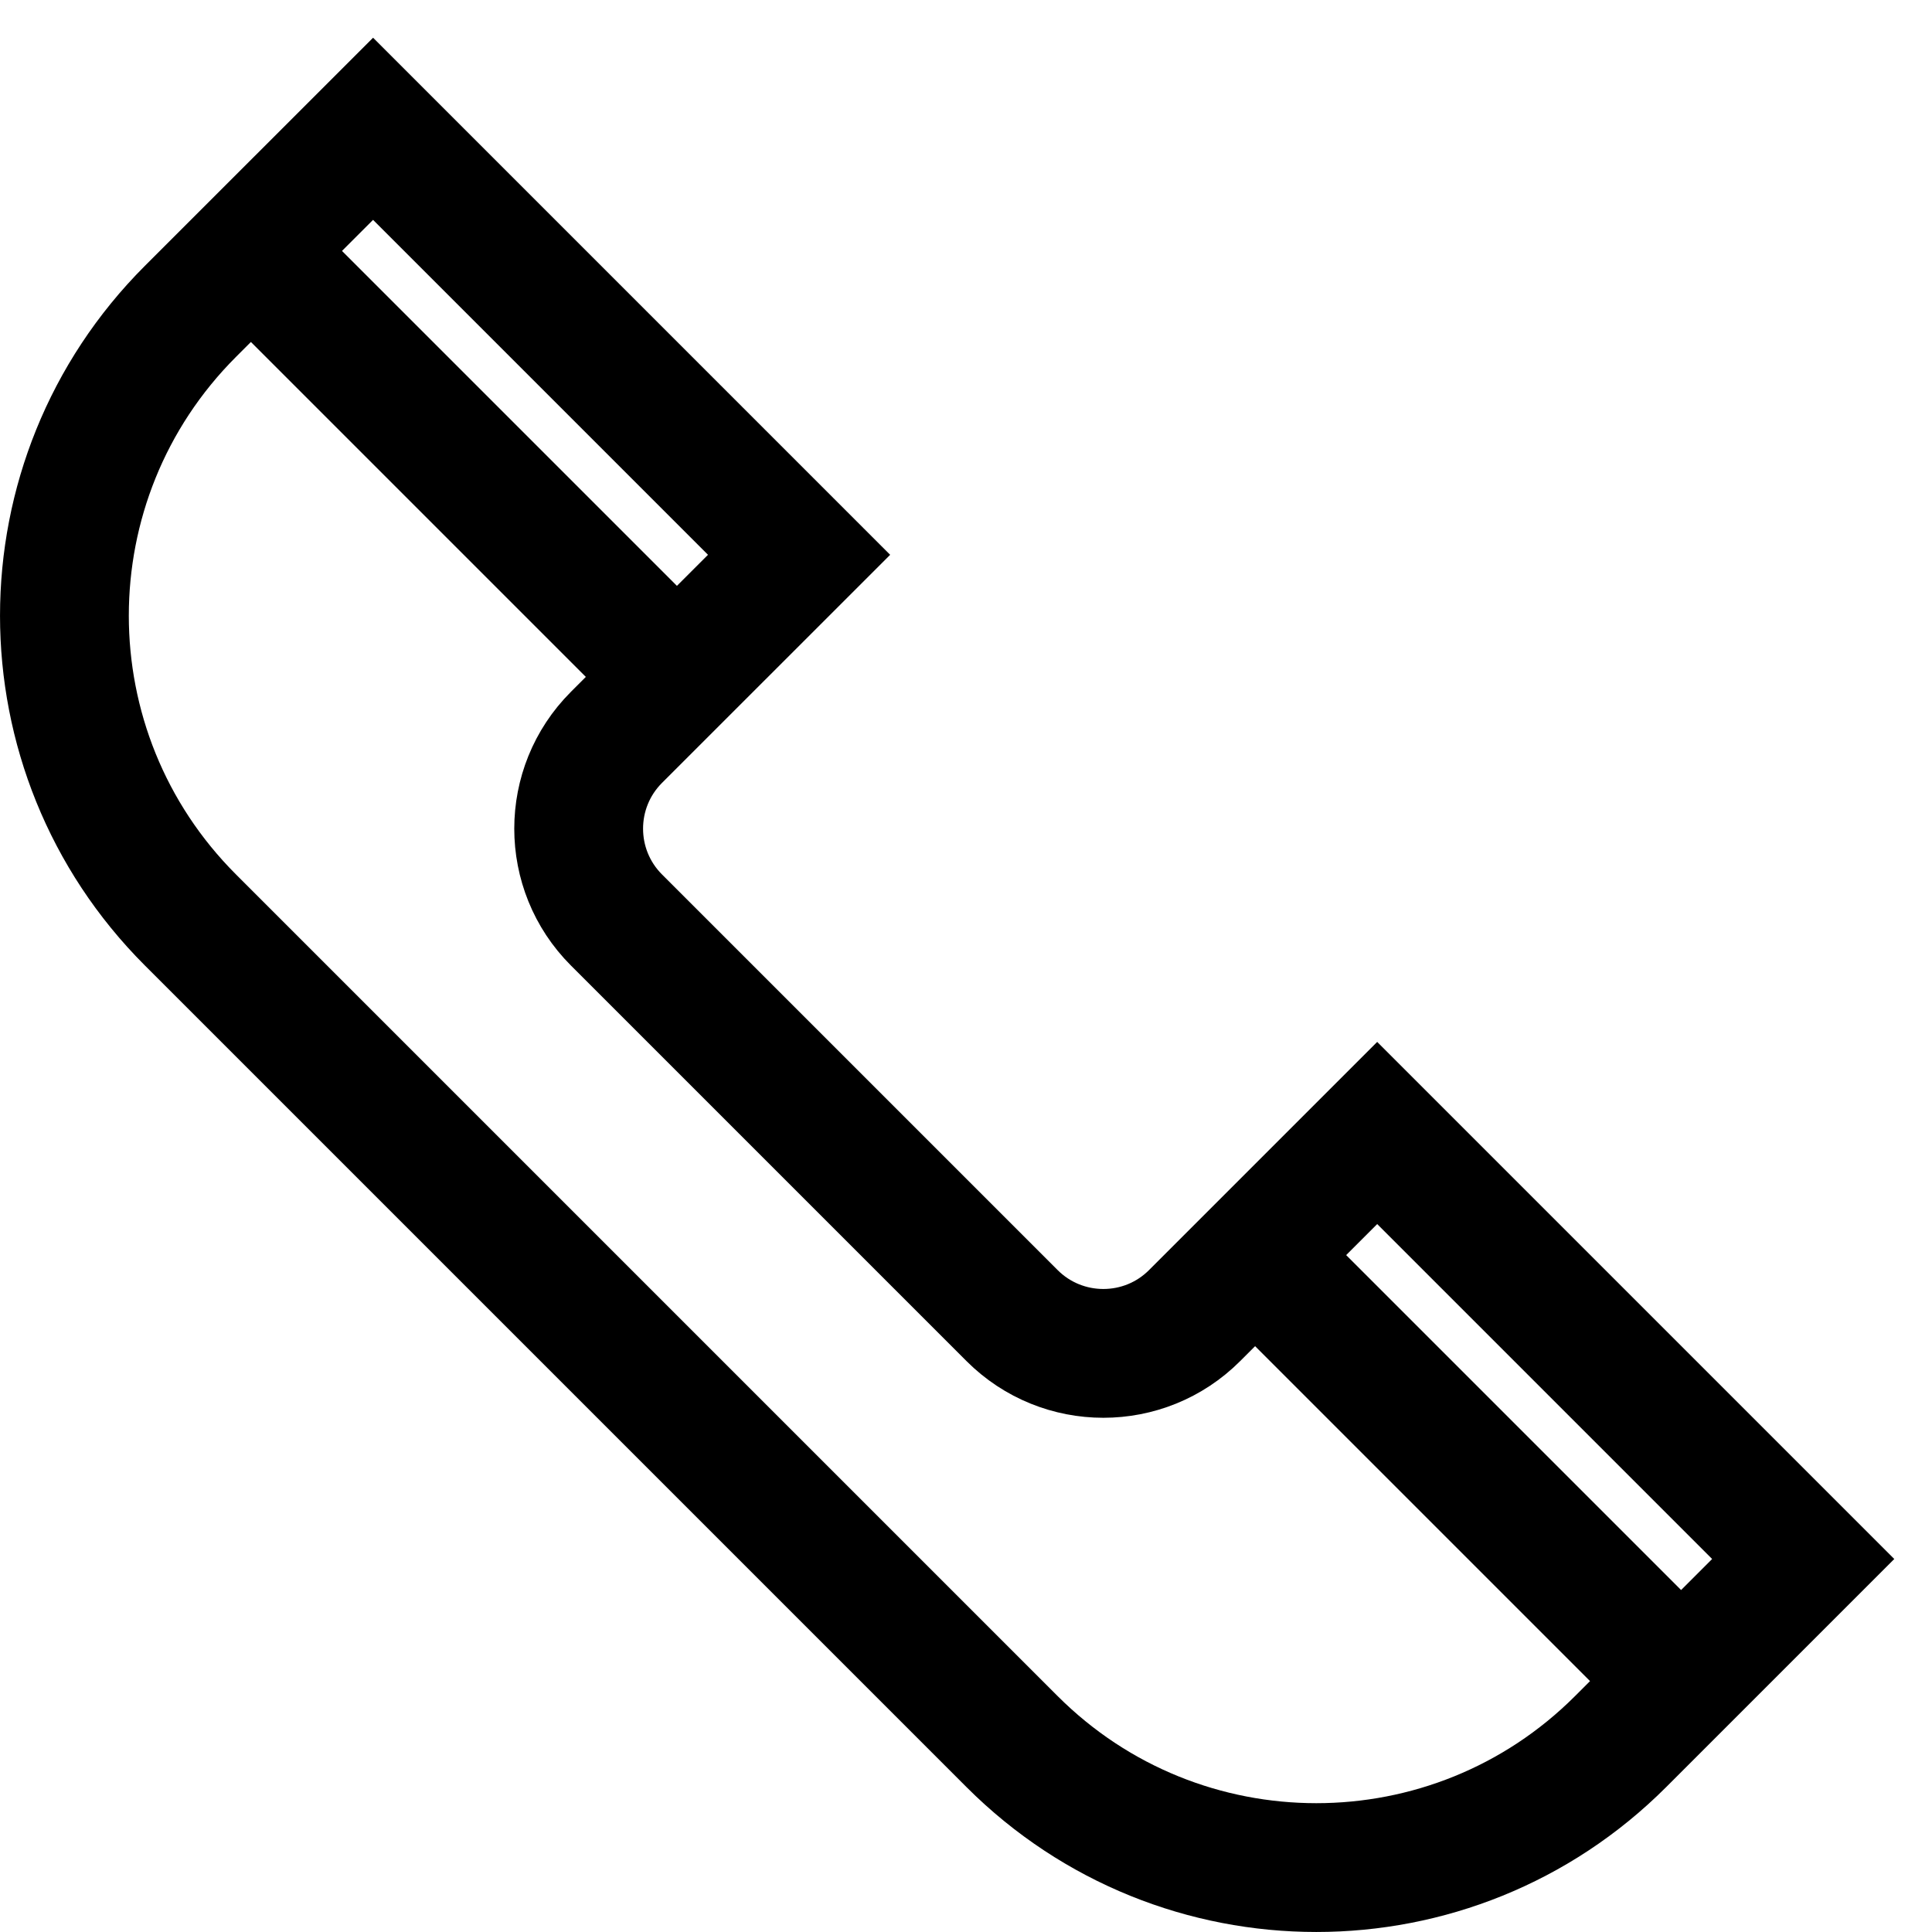
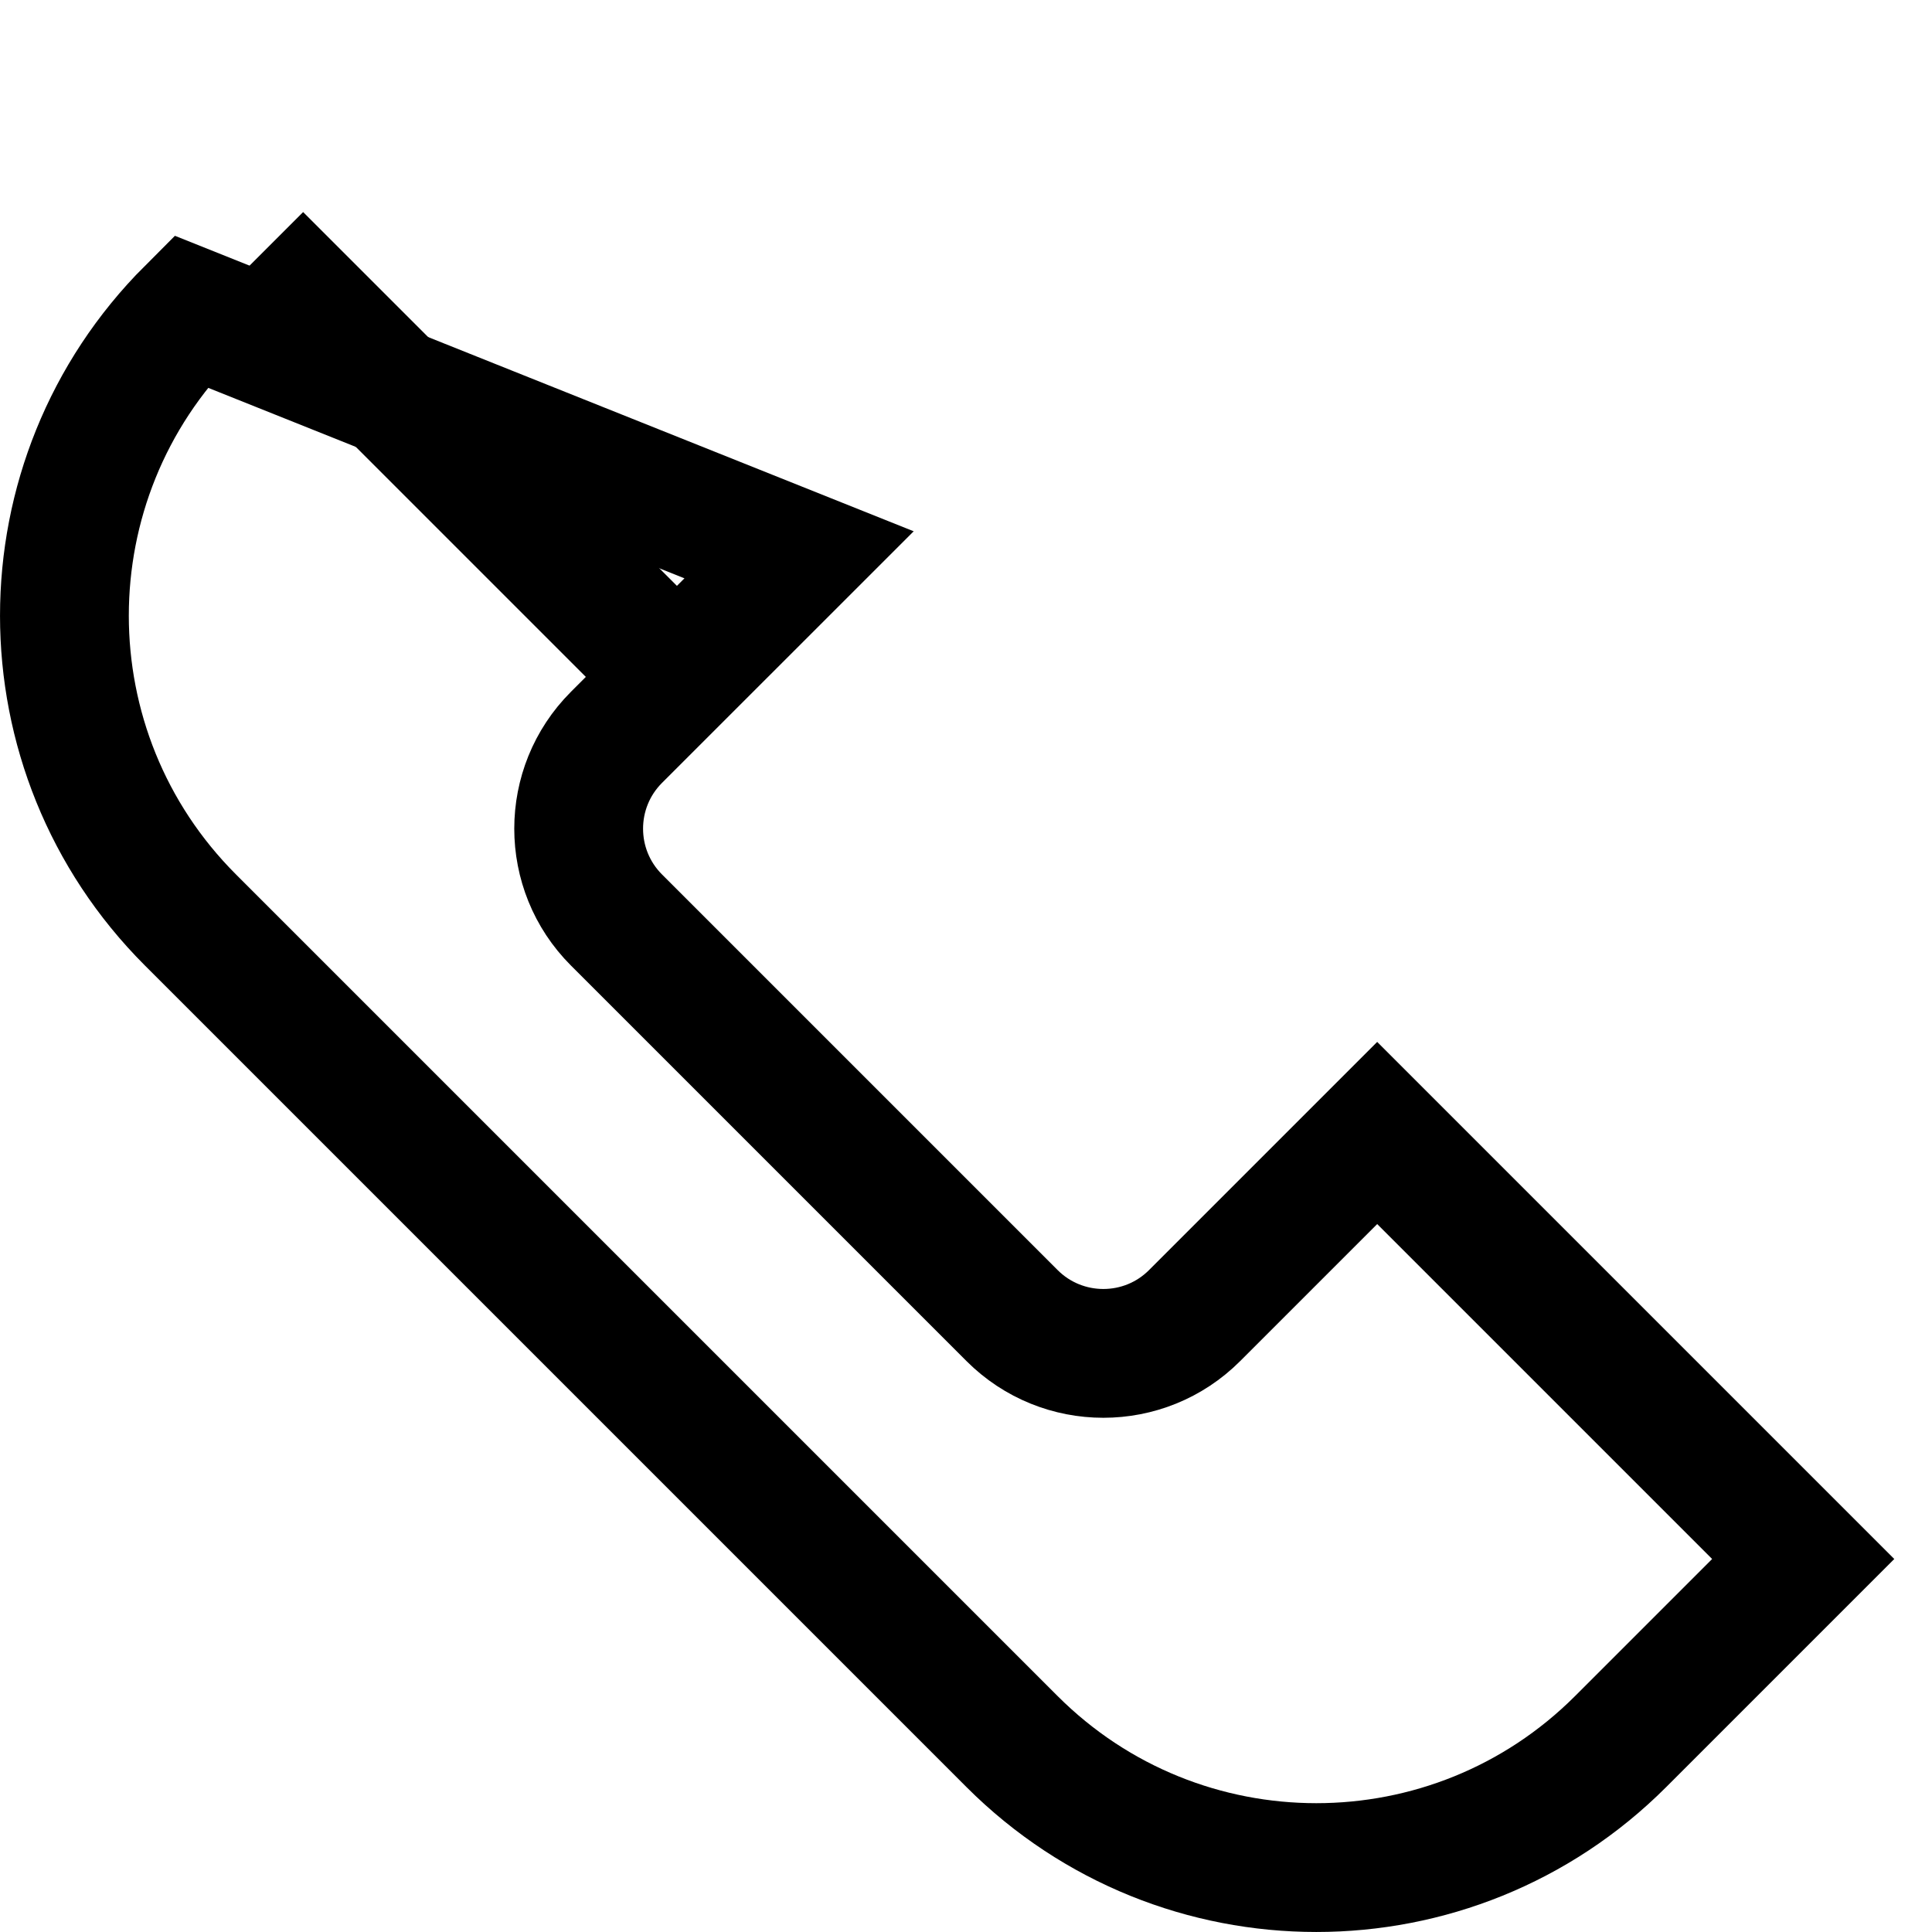
<svg xmlns="http://www.w3.org/2000/svg" width="30px" height="30px" viewBox="0 0 30 30" version="1.1">
  <title>Group 7</title>
  <desc>Created with Sketch.</desc>
  <g id="Page-2" stroke="none" stroke-width="1" fill="none" fill-rule="evenodd">
    <g id="Contact" transform="translate(-306, -489)" stroke="#000000" stroke-width="2">
      <g id="Group-8" transform="translate(129, 437)">
        <g id="Group-7" transform="translate(178, 54)">
-           <path d="M11.408,6.615 L4.793,0 L1.957,2.835 C-0.652,5.445 -0.652,9.676 1.957,12.285 L14.715,25.043 C17.324,27.652 21.556,27.652 24.165,25.043 L27,22.208 L20.385,15.593 L17.55,18.428 C16.768,19.211 15.498,19.211 14.715,18.428 L8.572,12.285 C7.79,11.502 7.79,10.233 8.572,9.45 L11.408,6.615 Z" id="Stroke-1" />
+           <path d="M11.408,6.615 L1.957,2.835 C-0.652,5.445 -0.652,9.676 1.957,12.285 L14.715,25.043 C17.324,27.652 21.556,27.652 24.165,25.043 L27,22.208 L20.385,15.593 L17.55,18.428 C16.768,19.211 15.498,19.211 14.715,18.428 L8.572,12.285 C7.79,11.502 7.79,10.233 8.572,9.45 L11.408,6.615 Z" id="Stroke-1" />
          <line x1="3" y1="2" x2="10" y2="9" id="Stroke-3" />
-           <line x1="18" y1="17" x2="25" y2="24" id="Stroke-5" />
        </g>
      </g>
    </g>
  </g>
</svg>